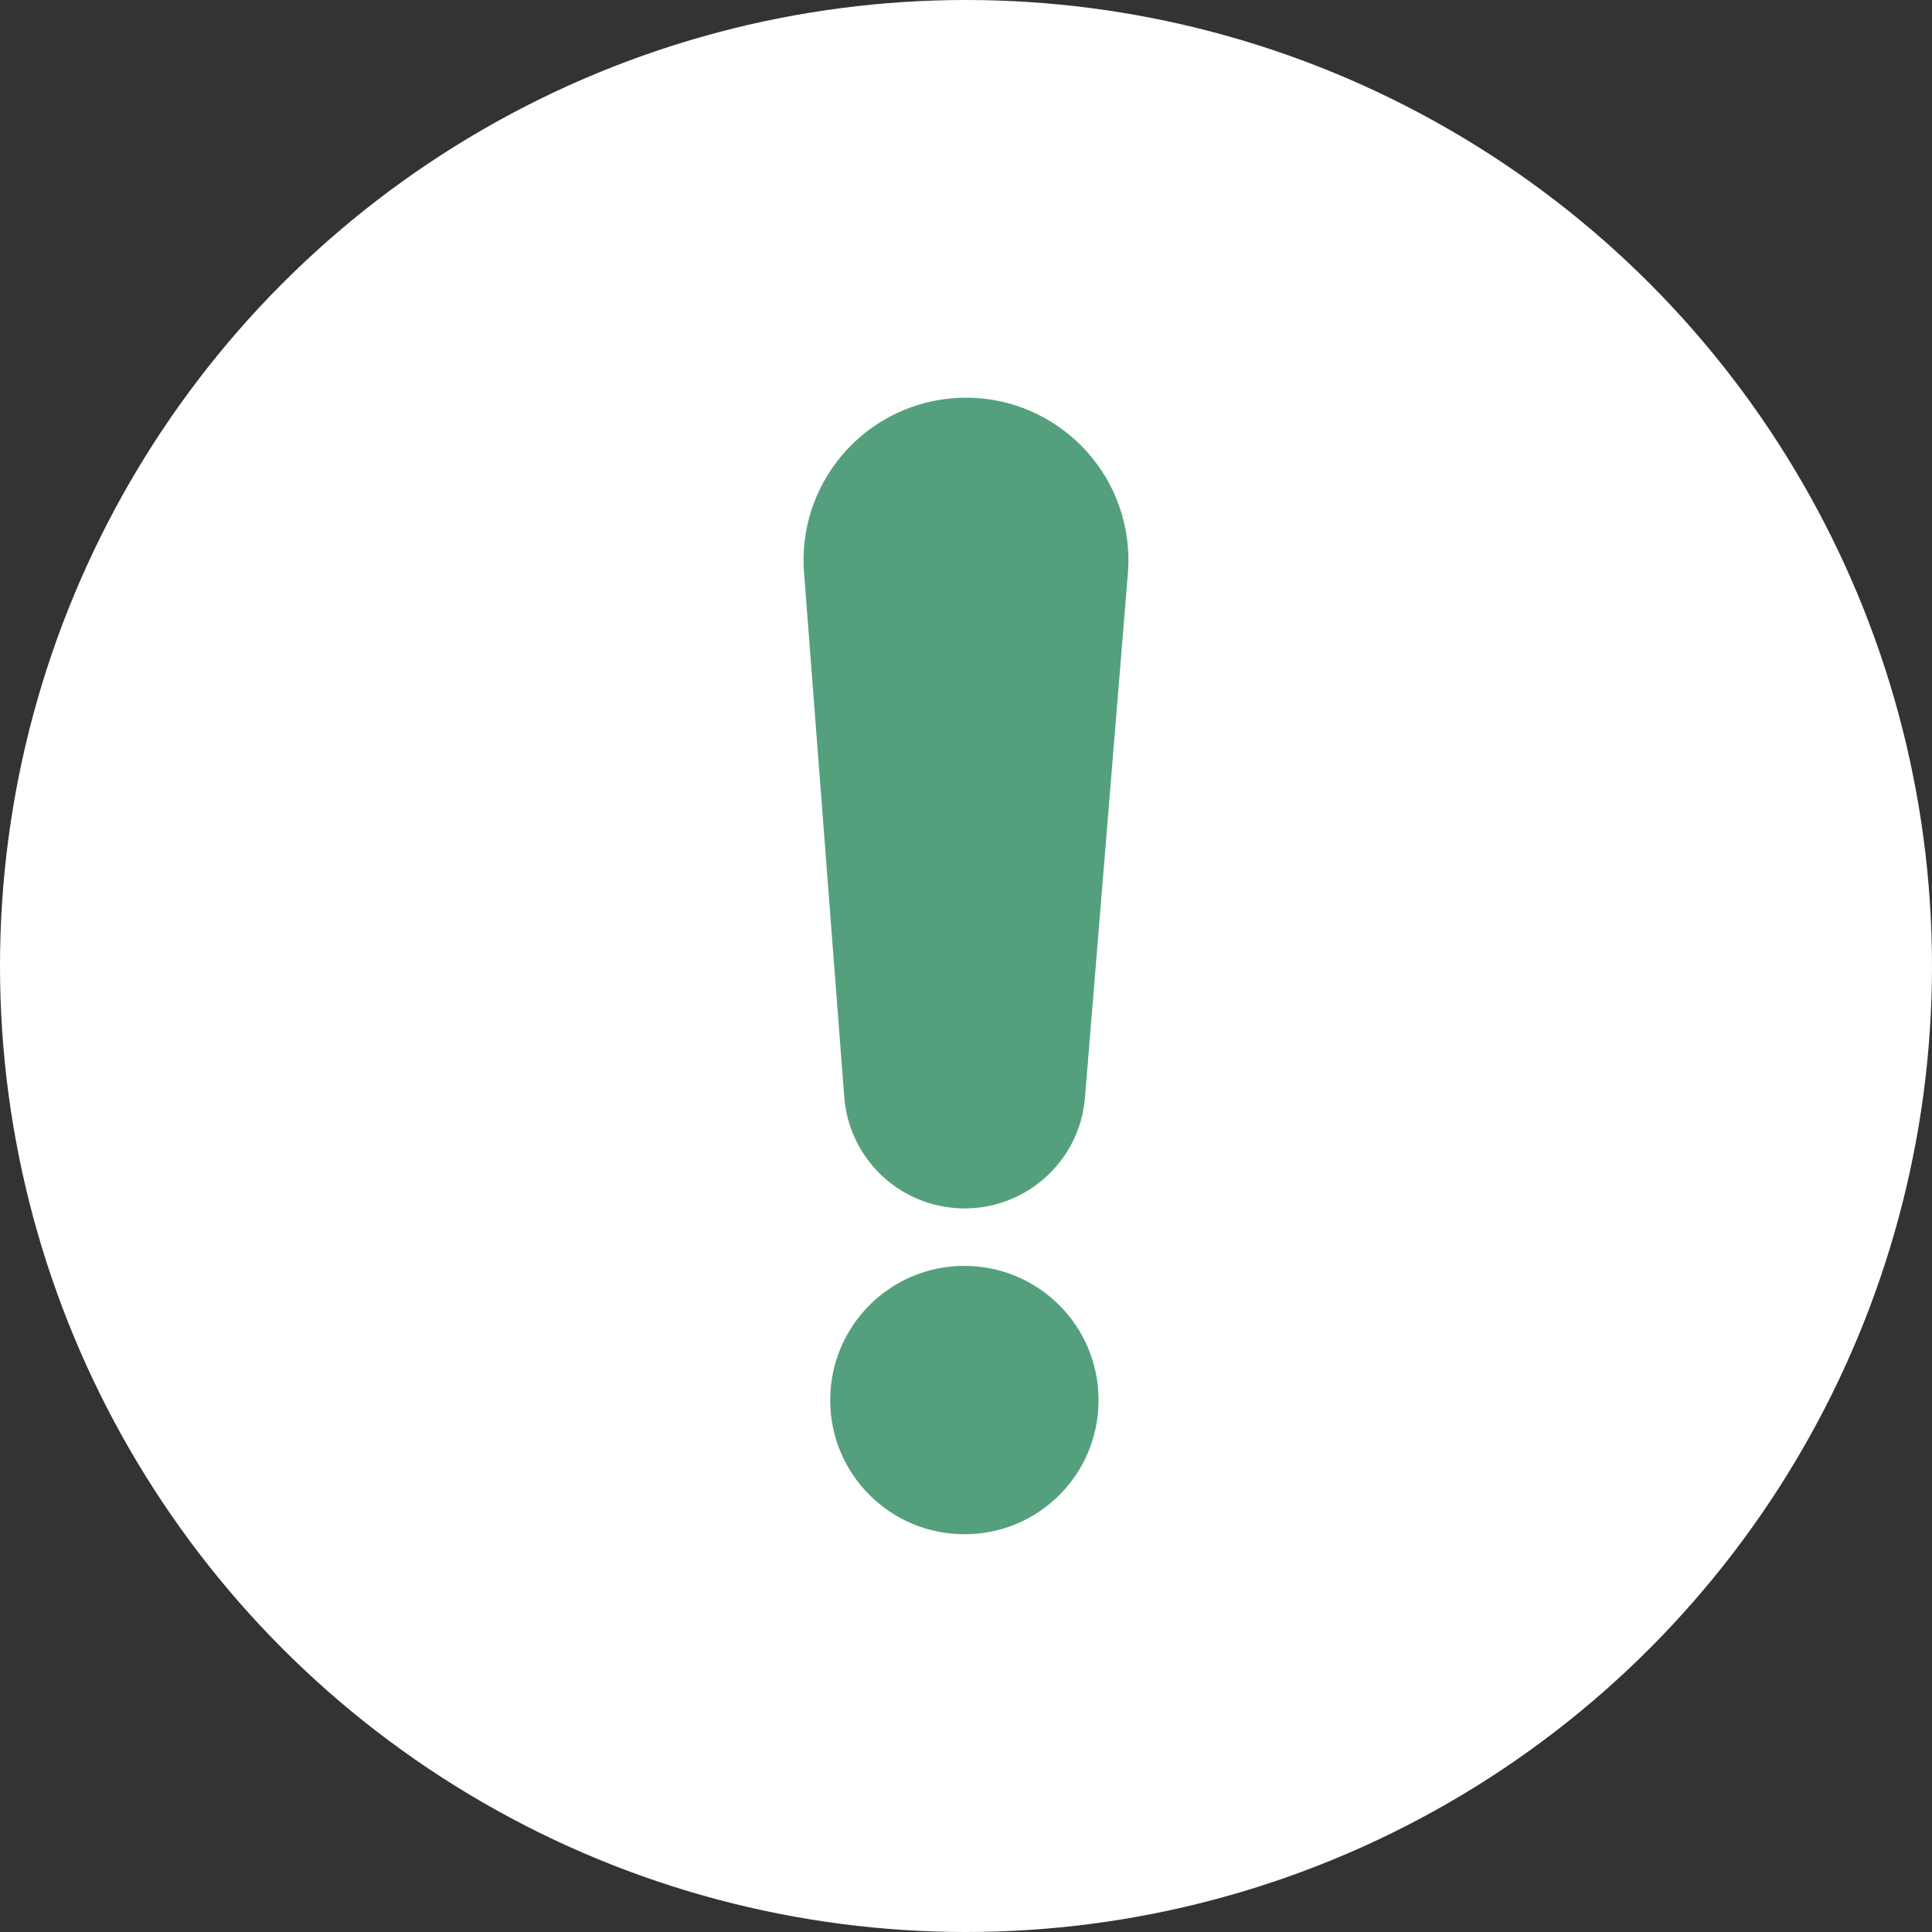
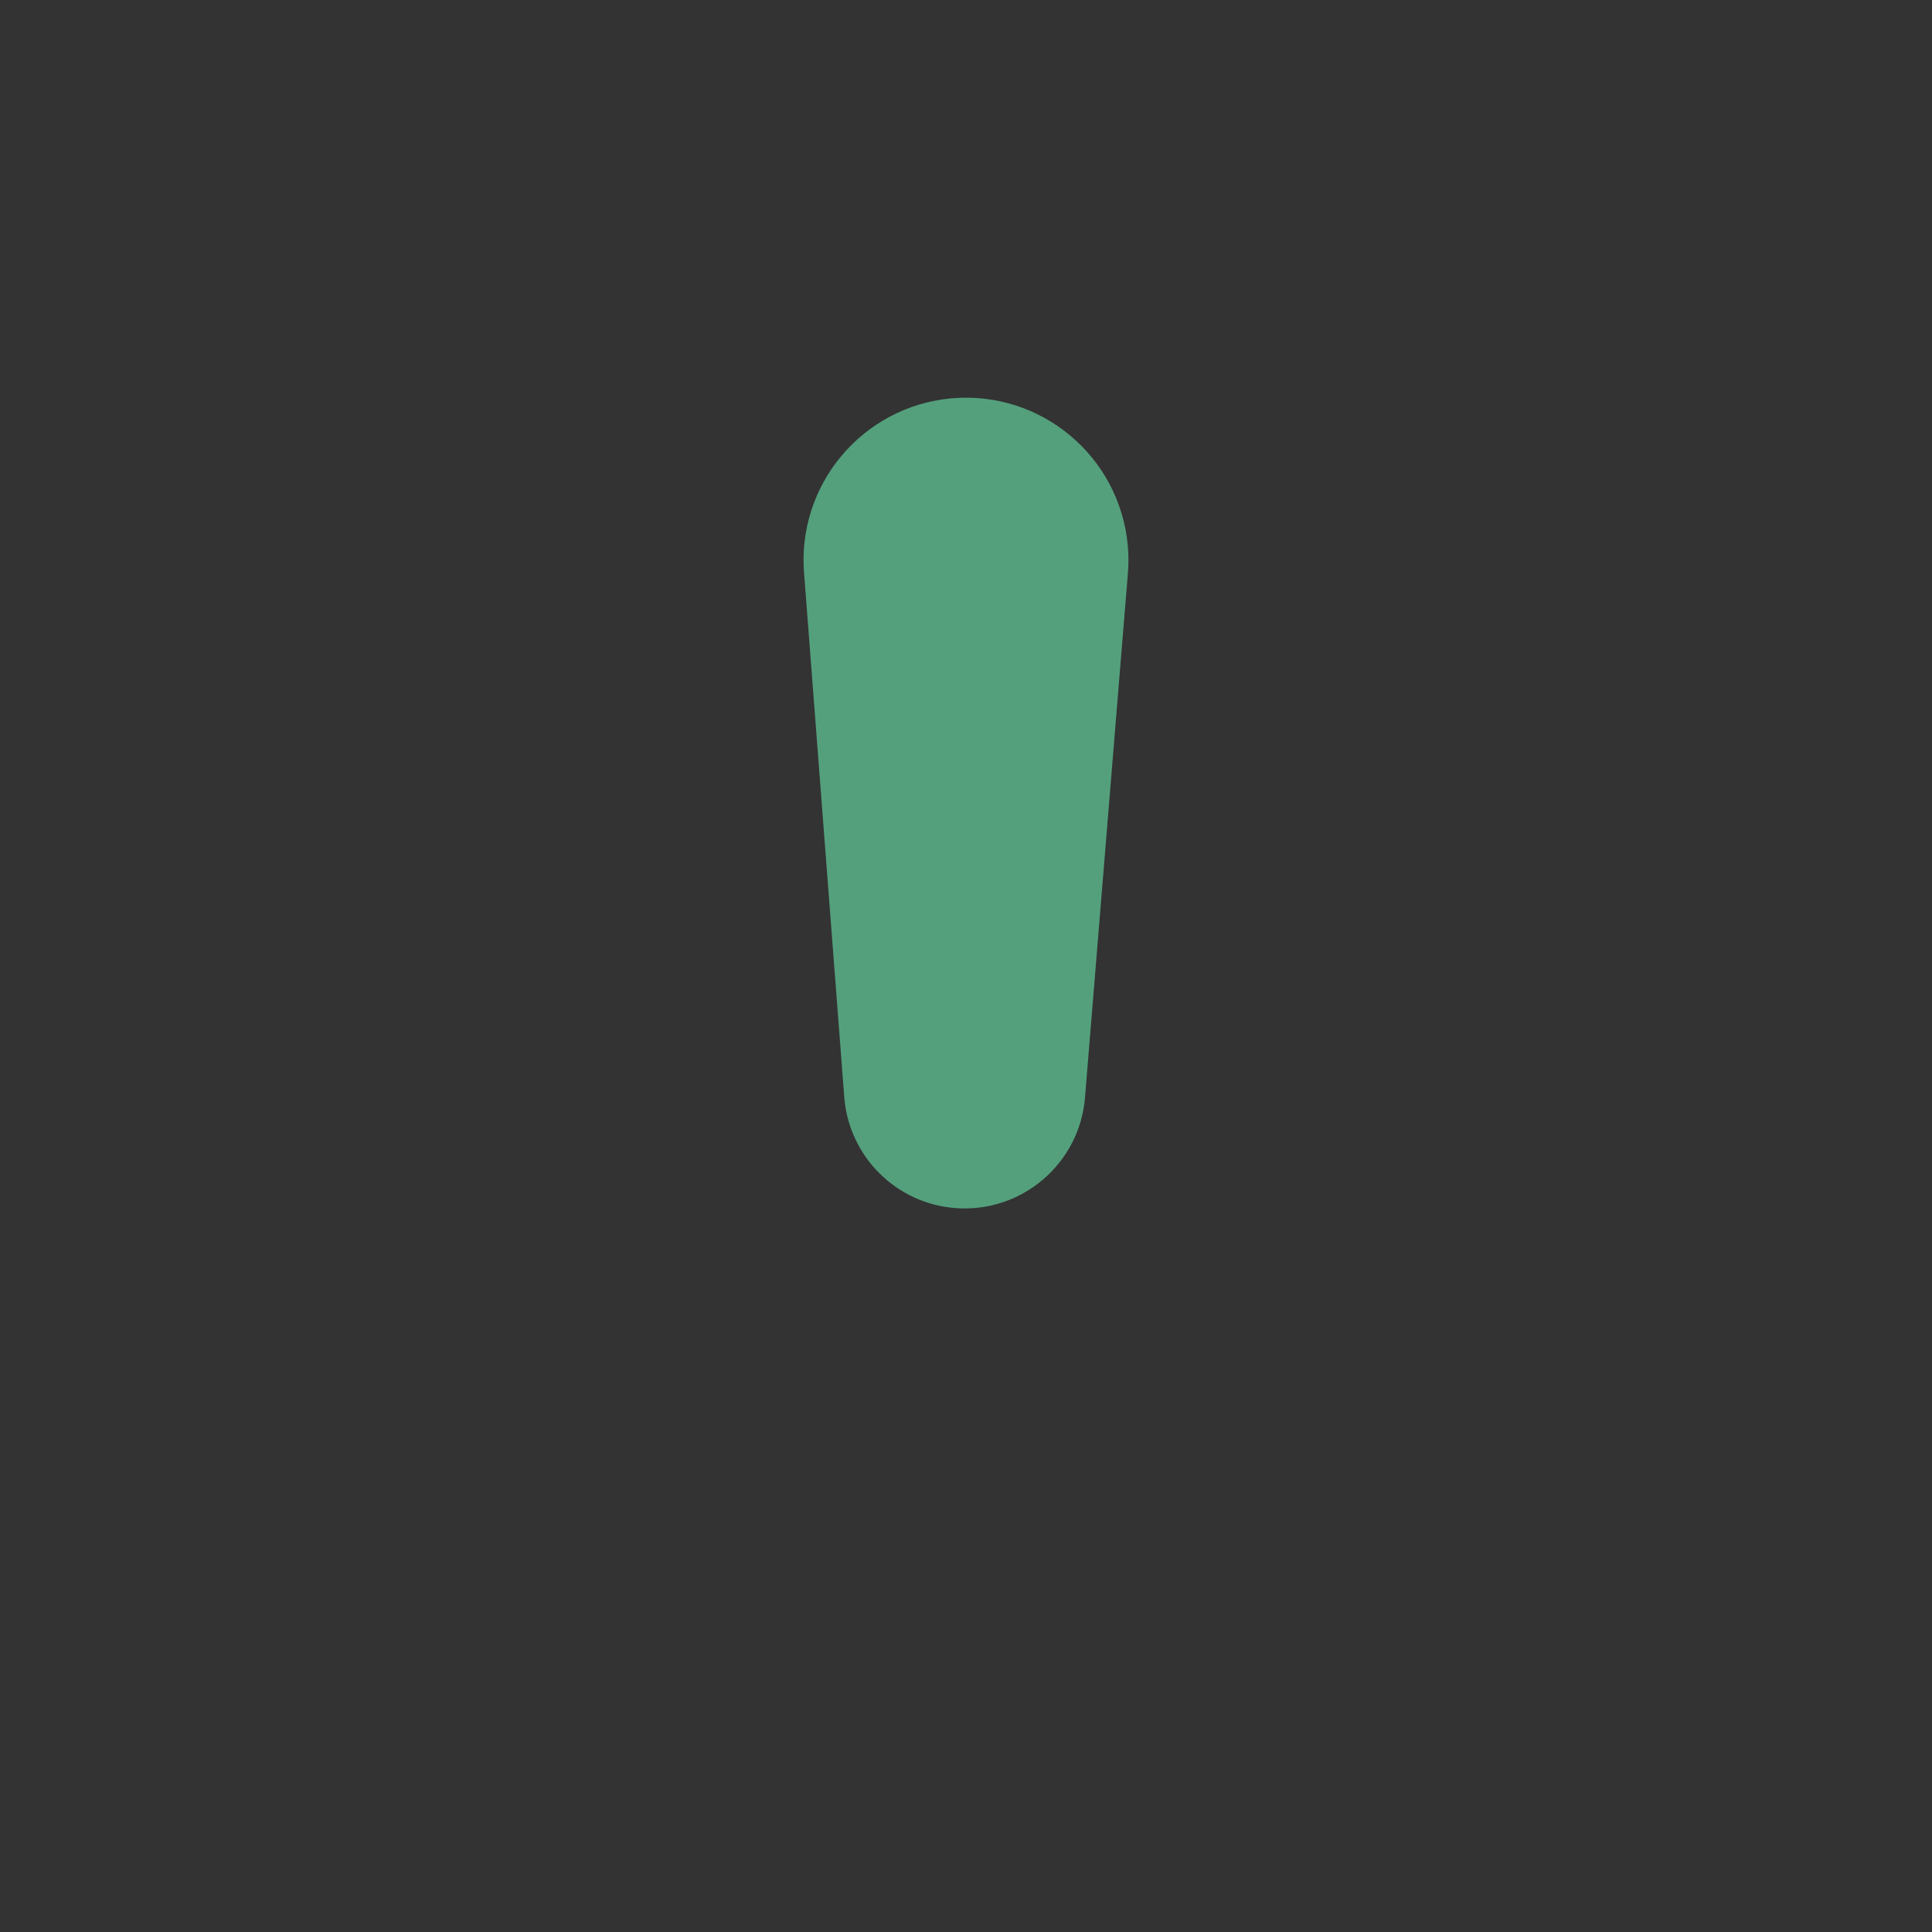
<svg xmlns="http://www.w3.org/2000/svg" id="Layer_1" width="136" height="136" viewBox="0 0 136 136">
  <rect x="0" y="0" width="136" height="136" fill="#333333" stroke="none" />
  <defs>
    <style>.cls-1{fill:#54a07d;}.cls-2{fill:#ffffff;}</style>
  </defs>
-   <circle class="cls-2" cx="68" cy="68" r="68" />
  <g id="Group_1309">
    <g id="Group_1309-2">
-       <path id="Path_1612" class="cls-1" d="M67.91,108c-5.22.01-9.46-4.2-9.47-9.42-.01-5.22,4.2-9.46,9.42-9.47,5.22-.01,9.46,4.2,9.47,9.42v.05c0,5.2-4.21,9.42-9.42,9.42h0" />
-       <path id="Path_1613" class="cls-1" d="M76.38,77.22c-.36,4.68-4.45,8.18-9.13,7.82-4.18-.32-7.5-3.64-7.82-7.82l-2.82-36.77c-.56-6.29,4.08-11.84,10.37-12.41,6.29-.56,11.84,4.08,12.41,10.37.06.68.06,1.36,0,2.03l-3.01,36.77Z" />
+       <path id="Path_1613" class="cls-1" d="M76.38,77.22c-.36,4.68-4.45,8.18-9.13,7.82-4.18-.32-7.5-3.64-7.82-7.82l-2.82-36.77c-.56-6.29,4.08-11.84,10.37-12.41,6.29-.56,11.84,4.08,12.41,10.37.06.68.06,1.36,0,2.03Z" />
    </g>
  </g>
</svg>